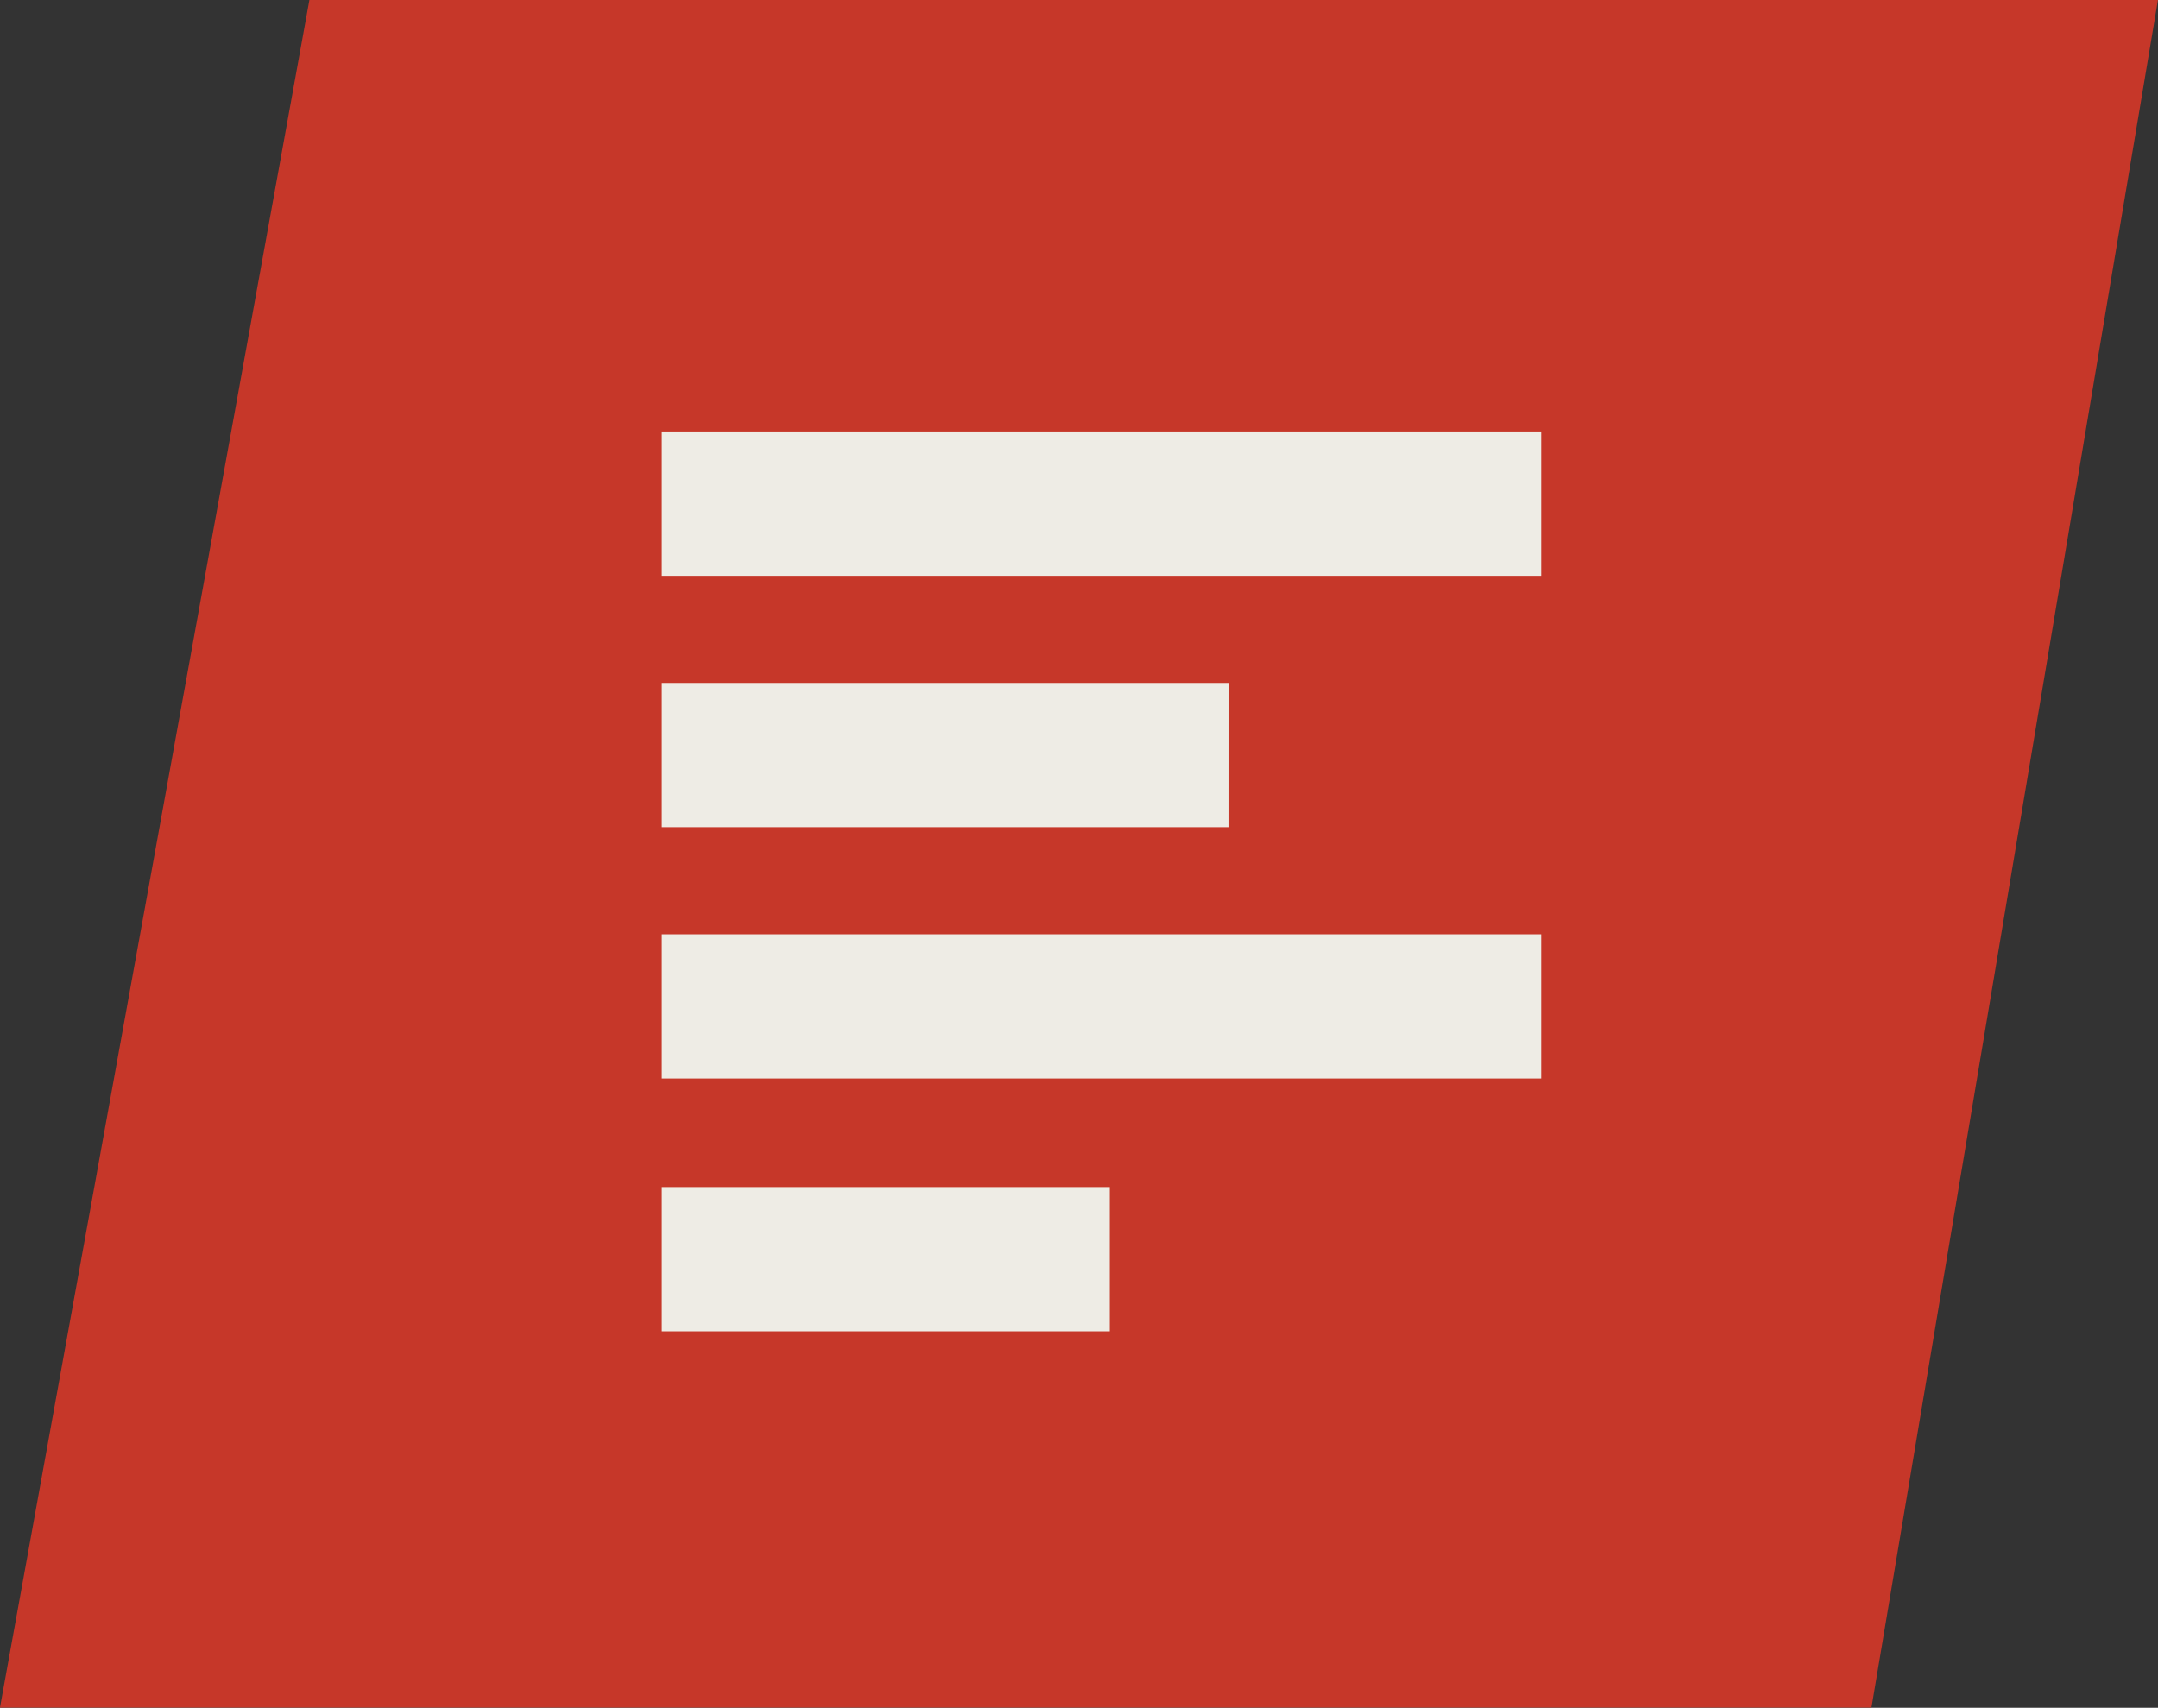
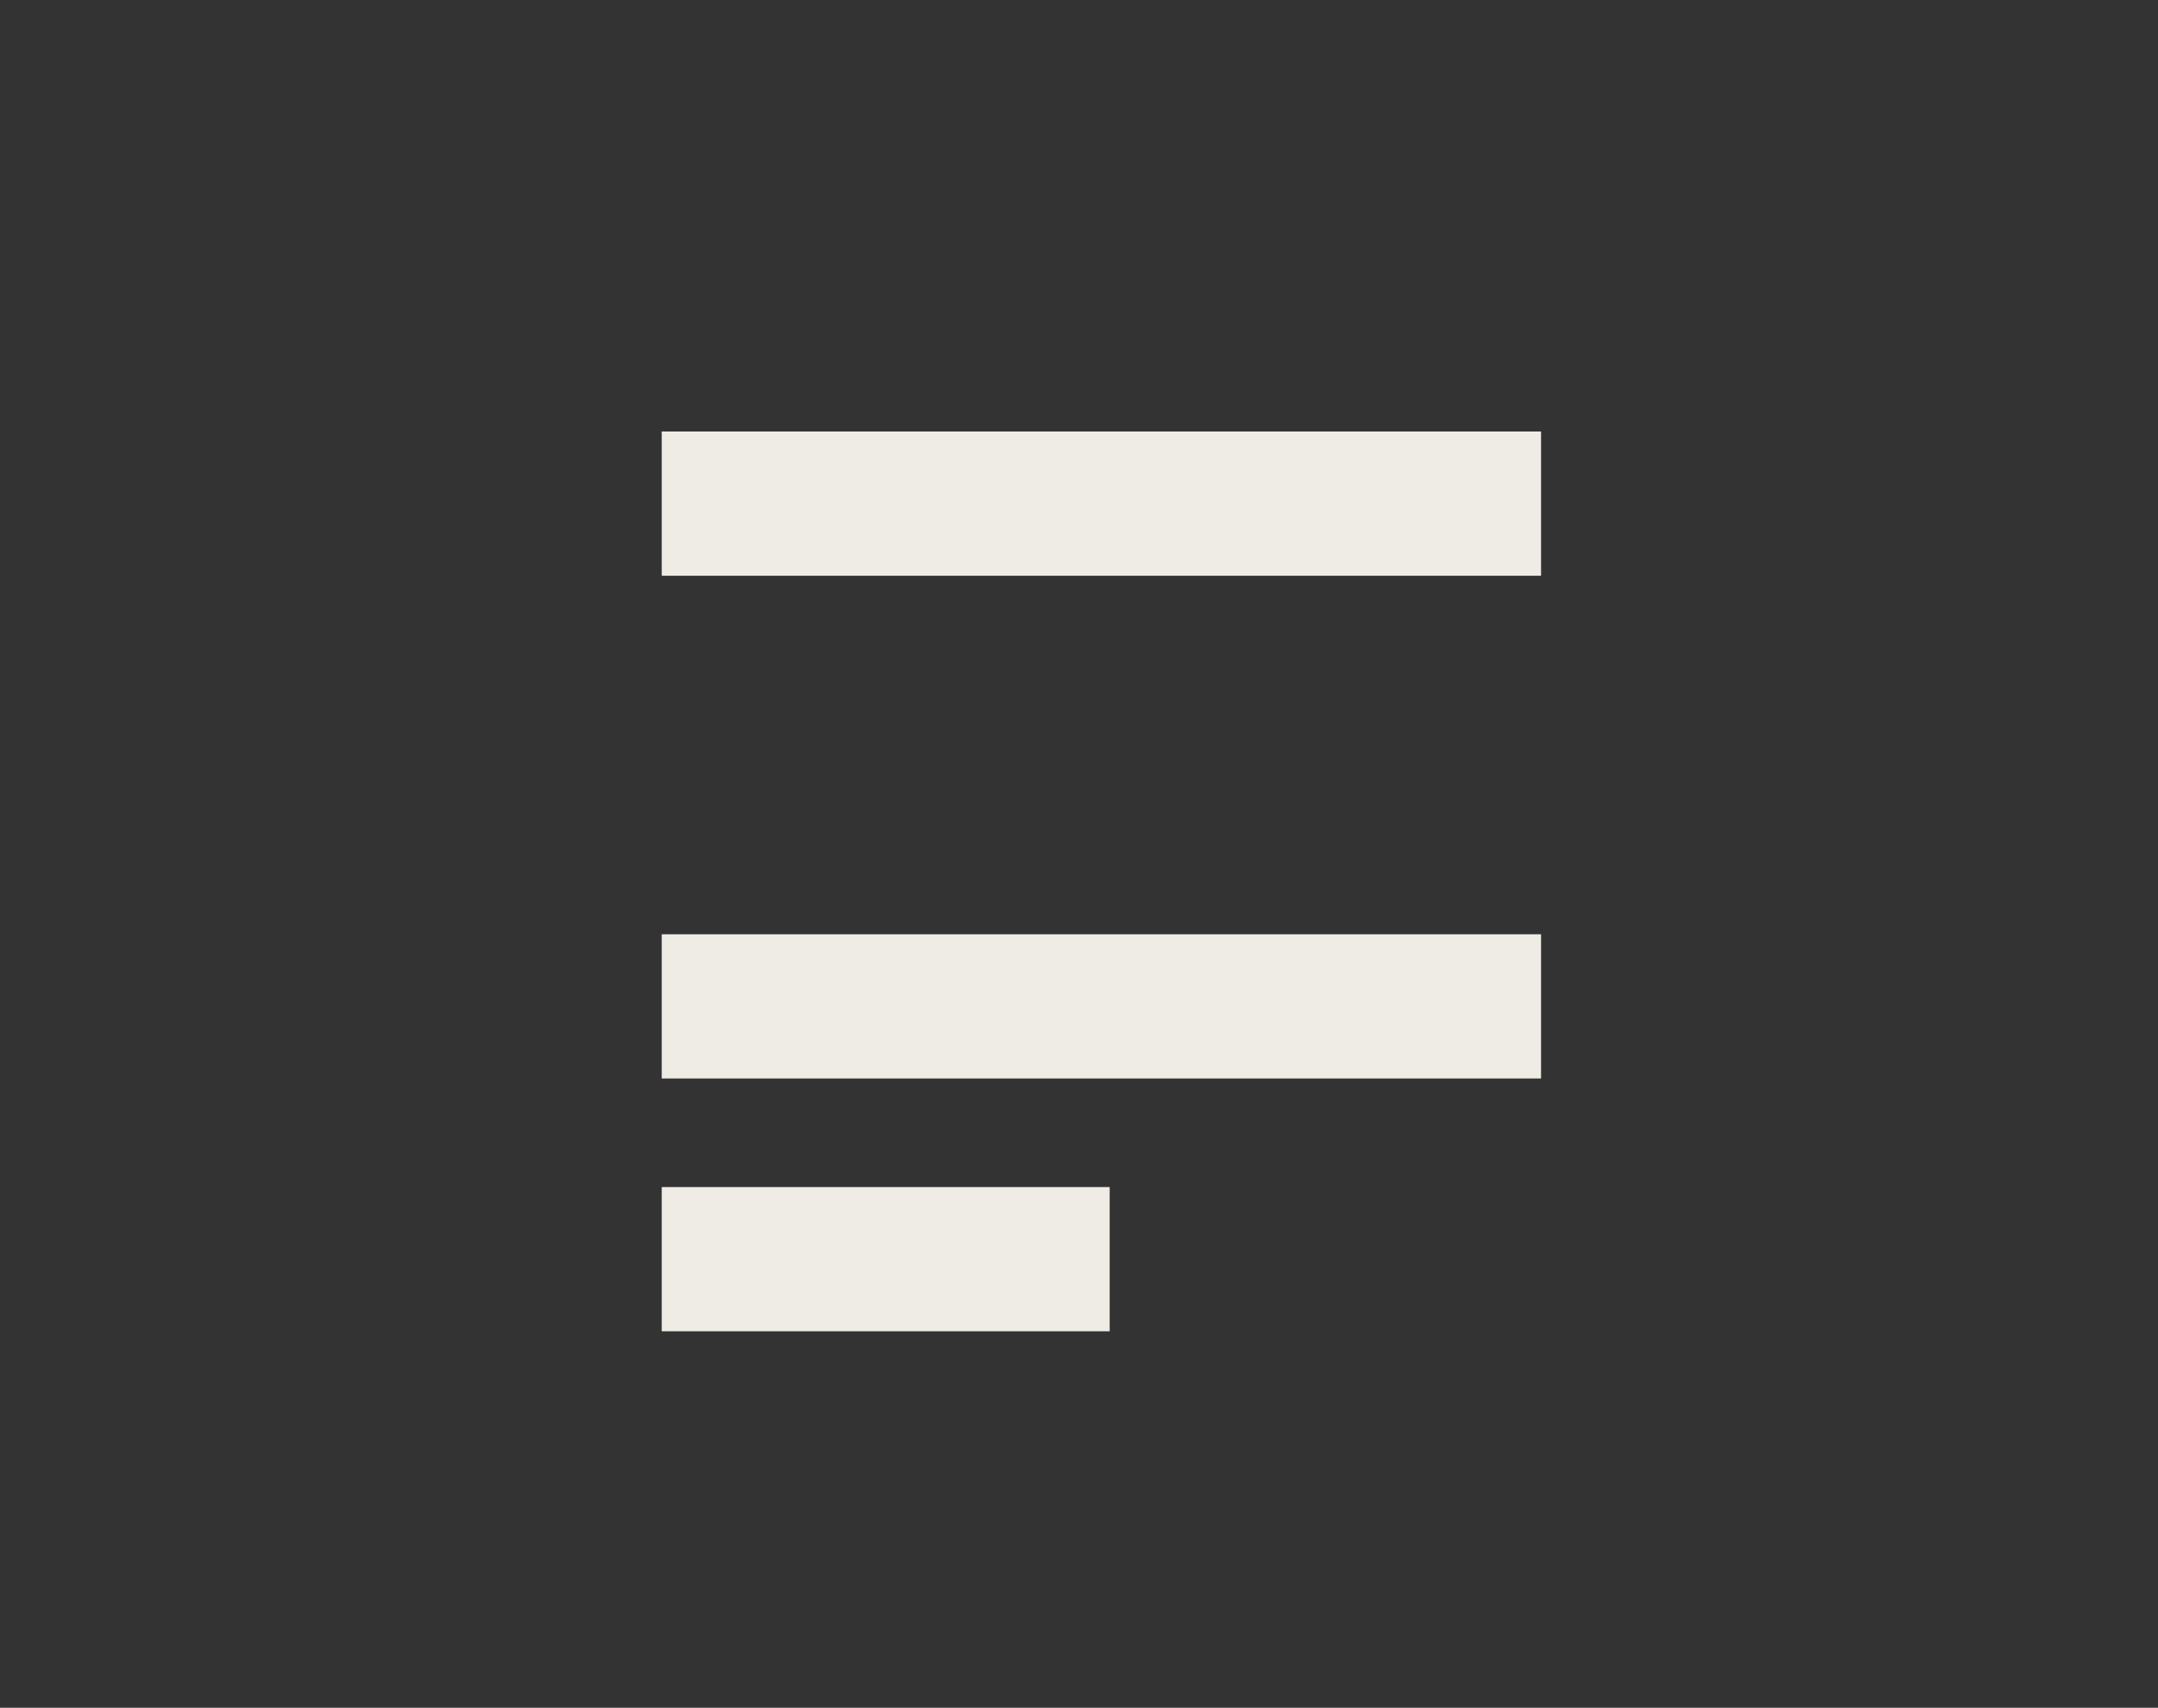
<svg xmlns="http://www.w3.org/2000/svg" width="58.75" height="46.5" viewBox="0 0 58.75 46.5">
  <rect x="0" y="0" width="58.75" height="46.5" fill="#333333" stroke="none" />
  <g id="Groupe_27" data-name="Groupe 27" transform="translate(-1278.985 -179.75)">
-     <path id="Tracé_20" data-name="Tracé 20" d="M259.54,82.7l8.425-46.5H318.29l-7.8,46.5Z" transform="translate(1019.444 143.546)" fill="#c63729" />
-     <path id="np_left-align_243773_000000" d="M41.939,21.228H18V17.3H41.939Zm-8.49,2.918H18v3.927H33.448Zm8.49,6.844H18v3.927H41.939ZM30.195,37.873H18V41.8H30.195Z" transform="translate(1279 174.199)" fill="#eeece5" />
+     <path id="np_left-align_243773_000000" d="M41.939,21.228H18V17.3H41.939Zm-8.49,2.918H18H33.448Zm8.49,6.844H18v3.927H41.939ZM30.195,37.873H18V41.8H30.195Z" transform="translate(1279 174.199)" fill="#eeece5" />
  </g>
</svg>